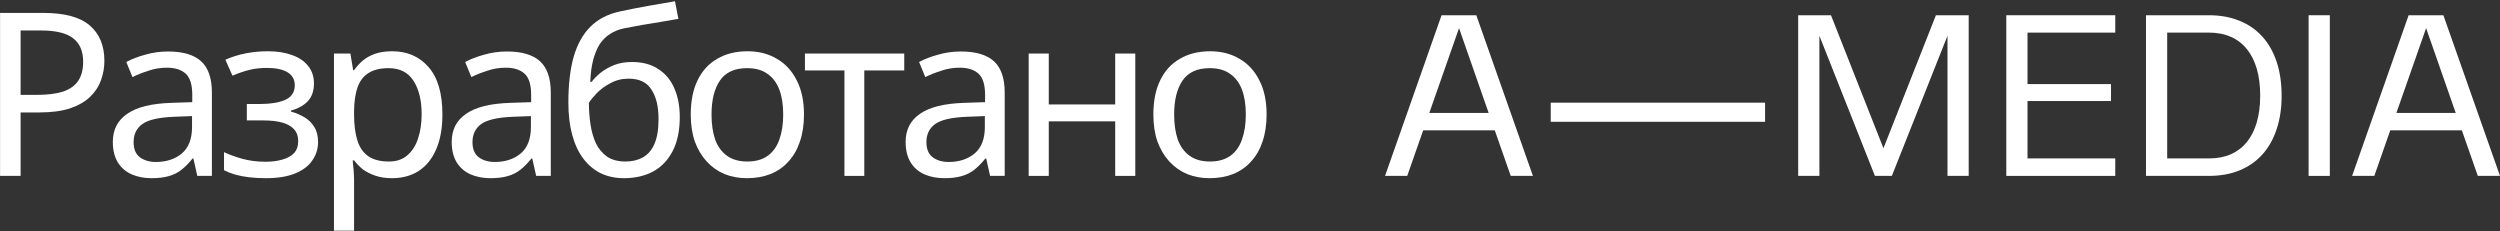
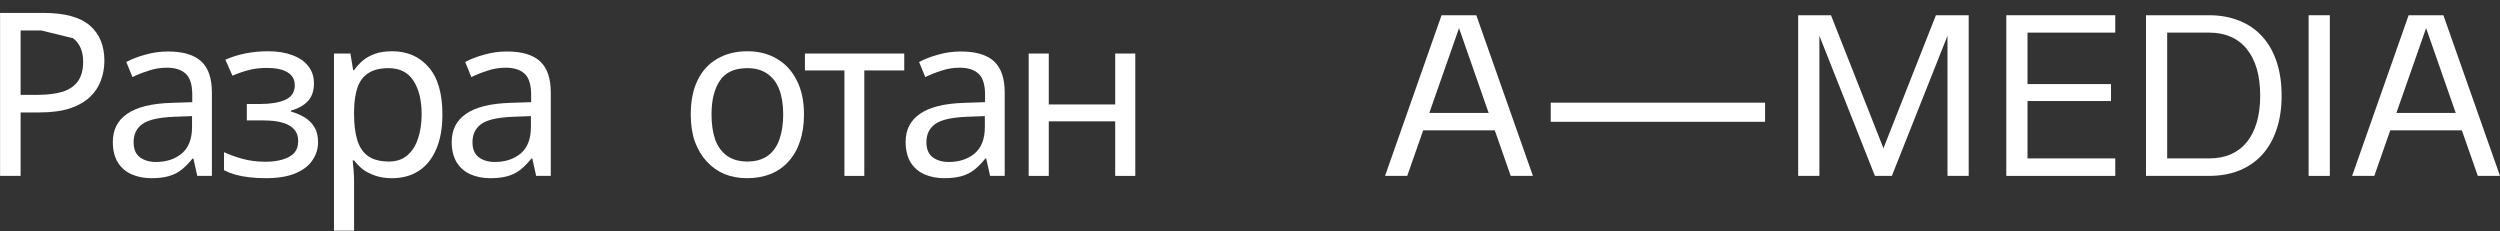
<svg xmlns="http://www.w3.org/2000/svg" width="1805" height="167" viewBox="0 0 1805 167" fill="none">
  <rect x="0" y="0" width="1805" height="167" fill="#333333" stroke="none" />
  <path d="M1000 127L1040.8 11H1065.89L1106.77 127H1090.75L1079.23 94.094H1027.54L1016.02 127H1000ZM1074.81 81.547L1053.42 20.311L1031.96 81.547H1074.81Z" fill="white" />
  <path d="M1119.63 74.129H1274.38V87.939H1119.63V74.129Z" fill="white" />
  <path d="M1298.29 11H1321.97L1359.85 107.035L1397.73 11H1421.4V127H1406.09V25.835L1365.92 127H1353.69L1313.6 25.835V127H1298.29V11Z" fill="white" />
  <path d="M1448.55 11H1527.22V23.547H1463.86V60.714H1524.15V72.945H1463.86V114.374H1527.22V127H1448.55V11Z" fill="white" />
  <path d="M1549.4 11H1594.77C1603.03 11 1610.42 12.341 1616.95 15.024C1623.47 17.655 1628.97 21.469 1633.44 26.467C1637.97 31.464 1641.41 37.567 1643.78 44.774C1646.15 51.929 1647.33 60.057 1647.33 69.158C1647.33 78.154 1646.12 86.229 1643.7 93.384C1641.33 100.538 1637.89 106.614 1633.36 111.612C1628.89 116.557 1623.39 120.371 1616.87 123.054C1610.4 125.685 1603.03 127 1594.77 127H1549.4V11ZM1594.93 114.374C1600.88 114.374 1606.14 113.375 1610.71 111.375C1615.29 109.324 1619.13 106.378 1622.24 102.537C1625.39 98.644 1627.79 93.883 1629.42 88.254C1631.05 82.625 1631.86 76.207 1631.86 69C1631.86 61.793 1631.05 55.374 1629.42 49.745C1627.79 44.117 1625.39 39.355 1622.24 35.462C1619.13 31.57 1615.29 28.623 1610.71 26.624C1606.14 24.573 1600.88 23.547 1594.93 23.547H1564.71V114.374H1594.93Z" fill="white" />
  <path d="M1666.82 11H1682.13V127H1666.82V11Z" fill="white" />
  <path d="M1698.23 127L1739.03 11H1764.12L1805 127H1788.98L1777.46 94.094H1725.77L1714.25 127H1698.23ZM1773.04 81.547L1751.65 20.311L1730.19 81.547H1773.04Z" fill="white" />
-   <path d="M31.196 9.321C46.579 9.321 57.786 12.343 64.819 18.386C71.851 24.429 75.367 32.945 75.367 43.932C75.367 48.767 74.543 53.437 72.895 57.942C71.356 62.337 68.774 66.293 65.148 69.809C61.522 73.325 56.688 76.127 50.644 78.214C44.601 80.192 37.184 81.181 28.394 81.181H14.879V127H0.046V9.321H31.196ZM29.877 22.012H14.879V68.49H26.746C34.218 68.49 40.426 67.721 45.37 66.183C50.315 64.534 53.996 61.952 56.413 58.436C58.83 54.92 60.039 50.305 60.039 44.592C60.039 37.01 57.622 31.351 52.787 27.616C47.952 23.88 40.316 22.012 29.877 22.012Z" fill="white" />
+   <path d="M31.196 9.321C46.579 9.321 57.786 12.343 64.819 18.386C71.851 24.429 75.367 32.945 75.367 43.932C75.367 48.767 74.543 53.437 72.895 57.942C71.356 62.337 68.774 66.293 65.148 69.809C61.522 73.325 56.688 76.127 50.644 78.214C44.601 80.192 37.184 81.181 28.394 81.181H14.879V127H0.046V9.321H31.196ZM29.877 22.012H14.879V68.49H26.746C34.218 68.49 40.426 67.721 45.37 66.183C50.315 64.534 53.996 61.952 56.413 58.436C58.83 54.92 60.039 50.305 60.039 44.592C60.039 37.01 57.622 31.351 52.787 27.616Z" fill="white" />
  <path d="M121.345 37.175C132.113 37.175 140.08 39.537 145.244 44.262C150.408 48.987 152.99 56.513 152.99 66.842V127H142.442L139.64 114.474H138.981C136.454 117.66 133.817 120.352 131.07 122.55C128.433 124.638 125.356 126.176 121.84 127.165C118.434 128.154 114.258 128.648 109.314 128.648C104.04 128.648 99.26 127.714 94.975 125.846C90.799 123.978 87.503 121.121 85.086 117.276C82.668 113.32 81.46 108.376 81.46 102.442C81.46 93.652 84.921 86.895 91.843 82.17C98.766 77.335 109.424 74.698 123.818 74.259L138.816 73.764V68.49C138.816 61.128 137.223 56.019 134.036 53.162C130.85 50.305 126.345 48.877 120.521 48.877C115.907 48.877 111.511 49.591 107.336 51.02C103.161 52.338 99.26 53.876 95.634 55.634L91.184 44.757C95.03 42.669 99.59 40.911 104.864 39.482C110.138 37.944 115.632 37.175 121.345 37.175ZM125.631 84.312C114.643 84.752 107.006 86.51 102.721 89.587C98.546 92.663 96.458 97.003 96.458 102.607C96.458 107.552 97.942 111.178 100.908 113.485C103.985 115.792 107.885 116.946 112.61 116.946C120.082 116.946 126.29 114.913 131.234 110.848C136.179 106.673 138.651 100.3 138.651 91.729V83.818L125.631 84.312Z" fill="white" />
  <path d="M193.543 37.01C200.245 37.01 206.069 37.944 211.013 39.812C215.958 41.57 219.804 44.207 222.551 47.723C225.297 51.129 226.671 55.305 226.671 60.249C226.671 65.633 225.188 69.918 222.221 73.105C219.254 76.181 215.189 78.434 210.024 79.862V80.522C213.541 81.511 216.782 82.884 219.749 84.642C222.715 86.4 225.078 88.708 226.836 91.564C228.704 94.421 229.638 98.102 229.638 102.607C229.638 107.442 228.264 111.837 225.517 115.792C222.88 119.748 218.76 122.88 213.156 125.187C207.662 127.494 200.575 128.648 191.895 128.648C187.719 128.648 183.709 128.428 179.863 127.989C176.127 127.549 172.721 126.89 169.644 126.011C166.678 125.132 164.041 124.088 161.733 122.88V109.859C165.469 111.617 169.864 113.21 174.919 114.639C180.083 116.067 185.687 116.781 191.73 116.781C196.125 116.781 200.081 116.287 203.597 115.298C207.223 114.309 210.079 112.771 212.167 110.683C214.255 108.486 215.299 105.519 215.299 101.783C215.299 98.377 214.365 95.63 212.497 93.542C210.629 91.345 207.827 89.697 204.091 88.598C200.465 87.499 195.795 86.95 190.082 86.95H178.215V75.083H187.774C195.356 75.083 201.399 74.094 205.904 72.116C210.519 70.028 212.826 66.512 212.826 61.568C212.826 57.392 211.068 54.261 207.552 52.173C204.146 50.086 199.202 49.042 192.719 49.042C187.884 49.042 183.599 49.536 179.863 50.525C176.237 51.404 172.227 52.778 167.831 54.645L162.722 43.108C167.447 41.021 172.391 39.482 177.556 38.493C182.72 37.505 188.049 37.01 193.543 37.01Z" fill="white" />
  <path d="M283.159 37.01C294.037 37.01 302.772 40.801 309.365 48.382C316.068 55.964 319.419 67.391 319.419 82.664C319.419 92.663 317.881 101.124 314.804 108.046C311.837 114.858 307.607 120.023 302.113 123.539C296.729 126.945 290.356 128.648 282.994 128.648C278.489 128.648 274.479 128.044 270.963 126.835C267.447 125.626 264.425 124.088 261.898 122.22C259.481 120.242 257.393 118.1 255.635 115.792H254.646C254.866 117.66 255.085 120.023 255.305 122.88C255.525 125.736 255.635 128.209 255.635 130.296V166.556H241.131V38.658H252.998L254.976 50.69H255.635C257.393 48.163 259.481 45.855 261.898 43.768C264.425 41.68 267.392 40.032 270.798 38.823C274.314 37.614 278.435 37.01 283.159 37.01ZM280.522 49.206C274.589 49.206 269.809 50.36 266.183 52.668C262.557 54.865 259.92 58.217 258.272 62.721C256.624 67.227 255.745 72.94 255.635 79.862V82.664C255.635 89.916 256.404 96.069 257.942 101.124C259.481 106.178 262.063 110.024 265.689 112.661C269.425 115.298 274.479 116.616 280.852 116.616C286.236 116.616 290.631 115.133 294.037 112.166C297.553 109.2 300.135 105.189 301.784 100.135C303.542 94.971 304.421 89.092 304.421 82.499C304.421 72.391 302.443 64.315 298.487 58.271C294.641 52.228 288.653 49.206 280.522 49.206Z" fill="white" />
  <path d="M366.018 37.175C376.786 37.175 384.752 39.537 389.917 44.262C395.081 48.987 397.663 56.513 397.663 66.842V127H387.115L384.313 114.474H383.654C381.126 117.66 378.489 120.352 375.742 122.55C373.105 124.638 370.029 126.176 366.513 127.165C363.106 128.154 358.931 128.648 353.987 128.648C348.712 128.648 343.933 127.714 339.648 125.846C335.472 123.978 332.176 121.121 329.759 117.276C327.341 113.32 326.133 108.376 326.133 102.442C326.133 93.652 329.594 86.895 336.516 82.17C343.438 77.335 354.096 74.698 368.49 74.259L383.489 73.764V68.49C383.489 61.128 381.895 56.019 378.709 53.162C375.523 50.305 371.018 48.877 365.194 48.877C360.579 48.877 356.184 49.591 352.009 51.02C347.833 52.338 343.933 53.876 340.307 55.634L335.857 44.757C339.702 42.669 344.262 40.911 349.536 39.482C354.811 37.944 360.305 37.175 366.018 37.175ZM370.303 84.312C359.316 84.752 351.679 86.51 347.394 89.587C343.219 92.663 341.131 97.003 341.131 102.607C341.131 107.552 342.614 111.178 345.581 113.485C348.657 115.792 352.558 116.946 357.283 116.946C364.755 116.946 370.963 114.913 375.907 110.848C380.852 106.673 383.324 100.3 383.324 91.729V83.818L370.303 84.312Z" fill="white" />
-   <path d="M410.362 73.929C410.362 61.073 411.625 50.141 414.152 41.13C416.789 32.011 420.8 24.759 426.184 19.375C431.678 13.881 438.71 10.2 447.28 8.332C454.423 6.794 461.4 5.42 468.212 4.212C475.025 3.003 481.398 1.904 487.331 0.915L489.803 13.606C486.946 14.046 483.76 14.595 480.244 15.254C476.728 15.804 473.157 16.408 469.531 17.067C465.905 17.617 462.389 18.221 458.982 18.88C455.686 19.43 452.774 19.979 450.247 20.529C446.621 21.298 443.38 22.616 440.523 24.484C437.666 26.242 435.194 28.659 433.106 31.736C431.128 34.813 429.535 38.603 428.327 43.108C427.118 47.613 426.404 52.942 426.184 59.096H427.173C428.711 57.008 430.799 54.865 433.436 52.668C436.183 50.47 439.424 48.602 443.16 47.064C447.006 45.526 451.346 44.757 456.181 44.757C463.872 44.757 470.245 46.46 475.299 49.866C480.464 53.162 484.309 57.777 486.836 63.71C489.473 69.644 490.792 76.566 490.792 84.477C490.792 94.256 489.089 102.442 485.683 109.035C482.277 115.628 477.552 120.572 471.509 123.868C465.465 127.055 458.433 128.648 450.412 128.648C444.369 128.648 438.875 127.494 433.93 125.187C428.986 122.77 424.756 119.254 421.239 114.639C417.723 110.024 415.031 104.31 413.163 97.498C411.296 90.685 410.362 82.829 410.362 73.929ZM451.566 116.616C456.4 116.616 460.576 115.628 464.092 113.65C467.718 111.672 470.52 108.431 472.497 103.926C474.475 99.421 475.464 93.432 475.464 85.961C475.464 76.951 473.761 69.864 470.355 64.699C467.058 59.425 461.565 56.788 453.873 56.788C449.039 56.788 444.643 57.887 440.688 60.084C436.732 62.172 433.436 64.589 430.799 67.336C428.162 70.083 426.294 72.391 425.195 74.259C425.195 79.643 425.58 84.862 426.349 89.916C427.118 94.971 428.436 99.531 430.304 103.596C432.282 107.552 434.974 110.738 438.38 113.155C441.896 115.463 446.292 116.616 451.566 116.616Z" fill="white" />
  <path d="M580.474 82.664C580.474 90.026 579.485 96.564 577.507 102.277C575.639 107.881 572.893 112.661 569.267 116.616C565.751 120.572 561.41 123.594 556.246 125.681C551.192 127.659 545.533 128.648 539.27 128.648C533.446 128.648 528.062 127.659 523.118 125.681C518.173 123.594 513.888 120.572 510.262 116.616C506.636 112.661 503.779 107.881 501.692 102.277C499.714 96.564 498.725 90.026 498.725 82.664C498.725 72.885 500.373 64.644 503.67 57.942C506.966 51.129 511.691 45.965 517.844 42.449C523.997 38.823 531.304 37.01 539.764 37.01C547.785 37.01 554.818 38.823 560.861 42.449C567.014 45.965 571.794 51.129 575.2 57.942C578.716 64.644 580.474 72.885 580.474 82.664ZM513.723 82.664C513.723 89.587 514.602 95.63 516.36 100.794C518.228 105.848 521.085 109.749 524.931 112.496C528.777 115.243 533.666 116.616 539.6 116.616C545.533 116.616 550.423 115.243 554.268 112.496C558.114 109.749 560.916 105.848 562.674 100.794C564.542 95.63 565.476 89.587 565.476 82.664C565.476 75.632 564.542 69.644 562.674 64.699C560.806 59.755 557.949 55.964 554.103 53.327C550.368 50.58 545.478 49.206 539.435 49.206C530.425 49.206 523.887 52.173 519.822 58.107C515.756 64.04 513.723 72.226 513.723 82.664Z" fill="white" />
  <path d="M652.862 50.855H624.019V127H609.68V50.855H581.167V38.658H652.862V50.855Z" fill="white" />
  <path d="M693.751 37.175C704.519 37.175 712.485 39.537 717.649 44.262C722.813 48.987 725.396 56.513 725.396 66.842V127H714.847L712.045 114.474H711.386C708.859 117.66 706.222 120.352 703.475 122.55C700.838 124.638 697.761 126.176 694.245 127.165C690.839 128.154 686.664 128.648 681.719 128.648C676.445 128.648 671.665 127.714 667.38 125.846C663.205 123.978 659.908 121.121 657.491 117.276C655.074 113.32 653.865 108.376 653.865 102.442C653.865 93.652 657.326 86.895 664.249 82.17C671.171 77.335 681.829 74.698 696.223 74.259L711.221 73.764V68.49C711.221 61.128 709.628 56.019 706.442 53.162C703.255 50.305 698.75 48.877 692.927 48.877C688.312 48.877 683.917 49.591 679.741 51.02C675.566 52.338 671.665 53.876 668.039 55.634L663.589 44.757C667.435 42.669 671.995 40.911 677.269 39.482C682.543 37.944 688.037 37.175 693.751 37.175ZM698.036 84.312C687.048 84.752 679.412 86.51 675.126 89.587C670.951 92.663 668.863 97.003 668.863 102.607C668.863 107.552 670.347 111.178 673.313 113.485C676.39 115.792 680.291 116.946 685.015 116.946C692.487 116.946 698.695 114.913 703.64 110.848C708.584 106.673 711.056 100.3 711.056 91.729V83.818L698.036 84.312Z" fill="white" />
  <path d="M757.213 38.658V75.412H805.174V38.658H819.678V127H805.174V87.609H757.213V127H742.709V38.658H757.213Z" fill="white" />
-   <path d="M914.484 82.664C914.484 90.026 913.495 96.564 911.517 102.277C909.649 107.881 906.902 112.661 903.276 116.616C899.76 120.572 895.42 123.594 890.256 125.681C885.201 127.659 879.543 128.648 873.28 128.648C867.456 128.648 862.072 127.659 857.128 125.681C852.183 123.594 847.898 120.572 844.272 116.616C840.646 112.661 837.789 107.881 835.702 102.277C833.724 96.564 832.735 90.026 832.735 82.664C832.735 72.885 834.383 64.644 837.679 57.942C840.976 51.129 845.7 45.965 851.854 42.449C858.007 38.823 865.314 37.01 873.774 37.01C881.795 37.01 888.827 38.823 894.871 42.449C901.024 45.965 905.804 51.129 909.21 57.942C912.726 64.644 914.484 72.885 914.484 82.664ZM847.733 82.664C847.733 89.587 848.612 95.63 850.37 100.794C852.238 105.848 855.095 109.749 858.941 112.496C862.786 115.243 867.676 116.616 873.609 116.616C879.543 116.616 884.432 115.243 888.278 112.496C892.124 109.749 894.926 105.848 896.684 100.794C898.552 95.63 899.486 89.587 899.486 82.664C899.486 75.632 898.552 69.644 896.684 64.699C894.816 59.755 891.959 55.964 888.113 53.327C884.377 50.58 879.488 49.206 873.445 49.206C864.435 49.206 857.897 52.173 853.831 58.107C849.766 64.04 847.733 72.226 847.733 82.664Z" fill="white" />
</svg>